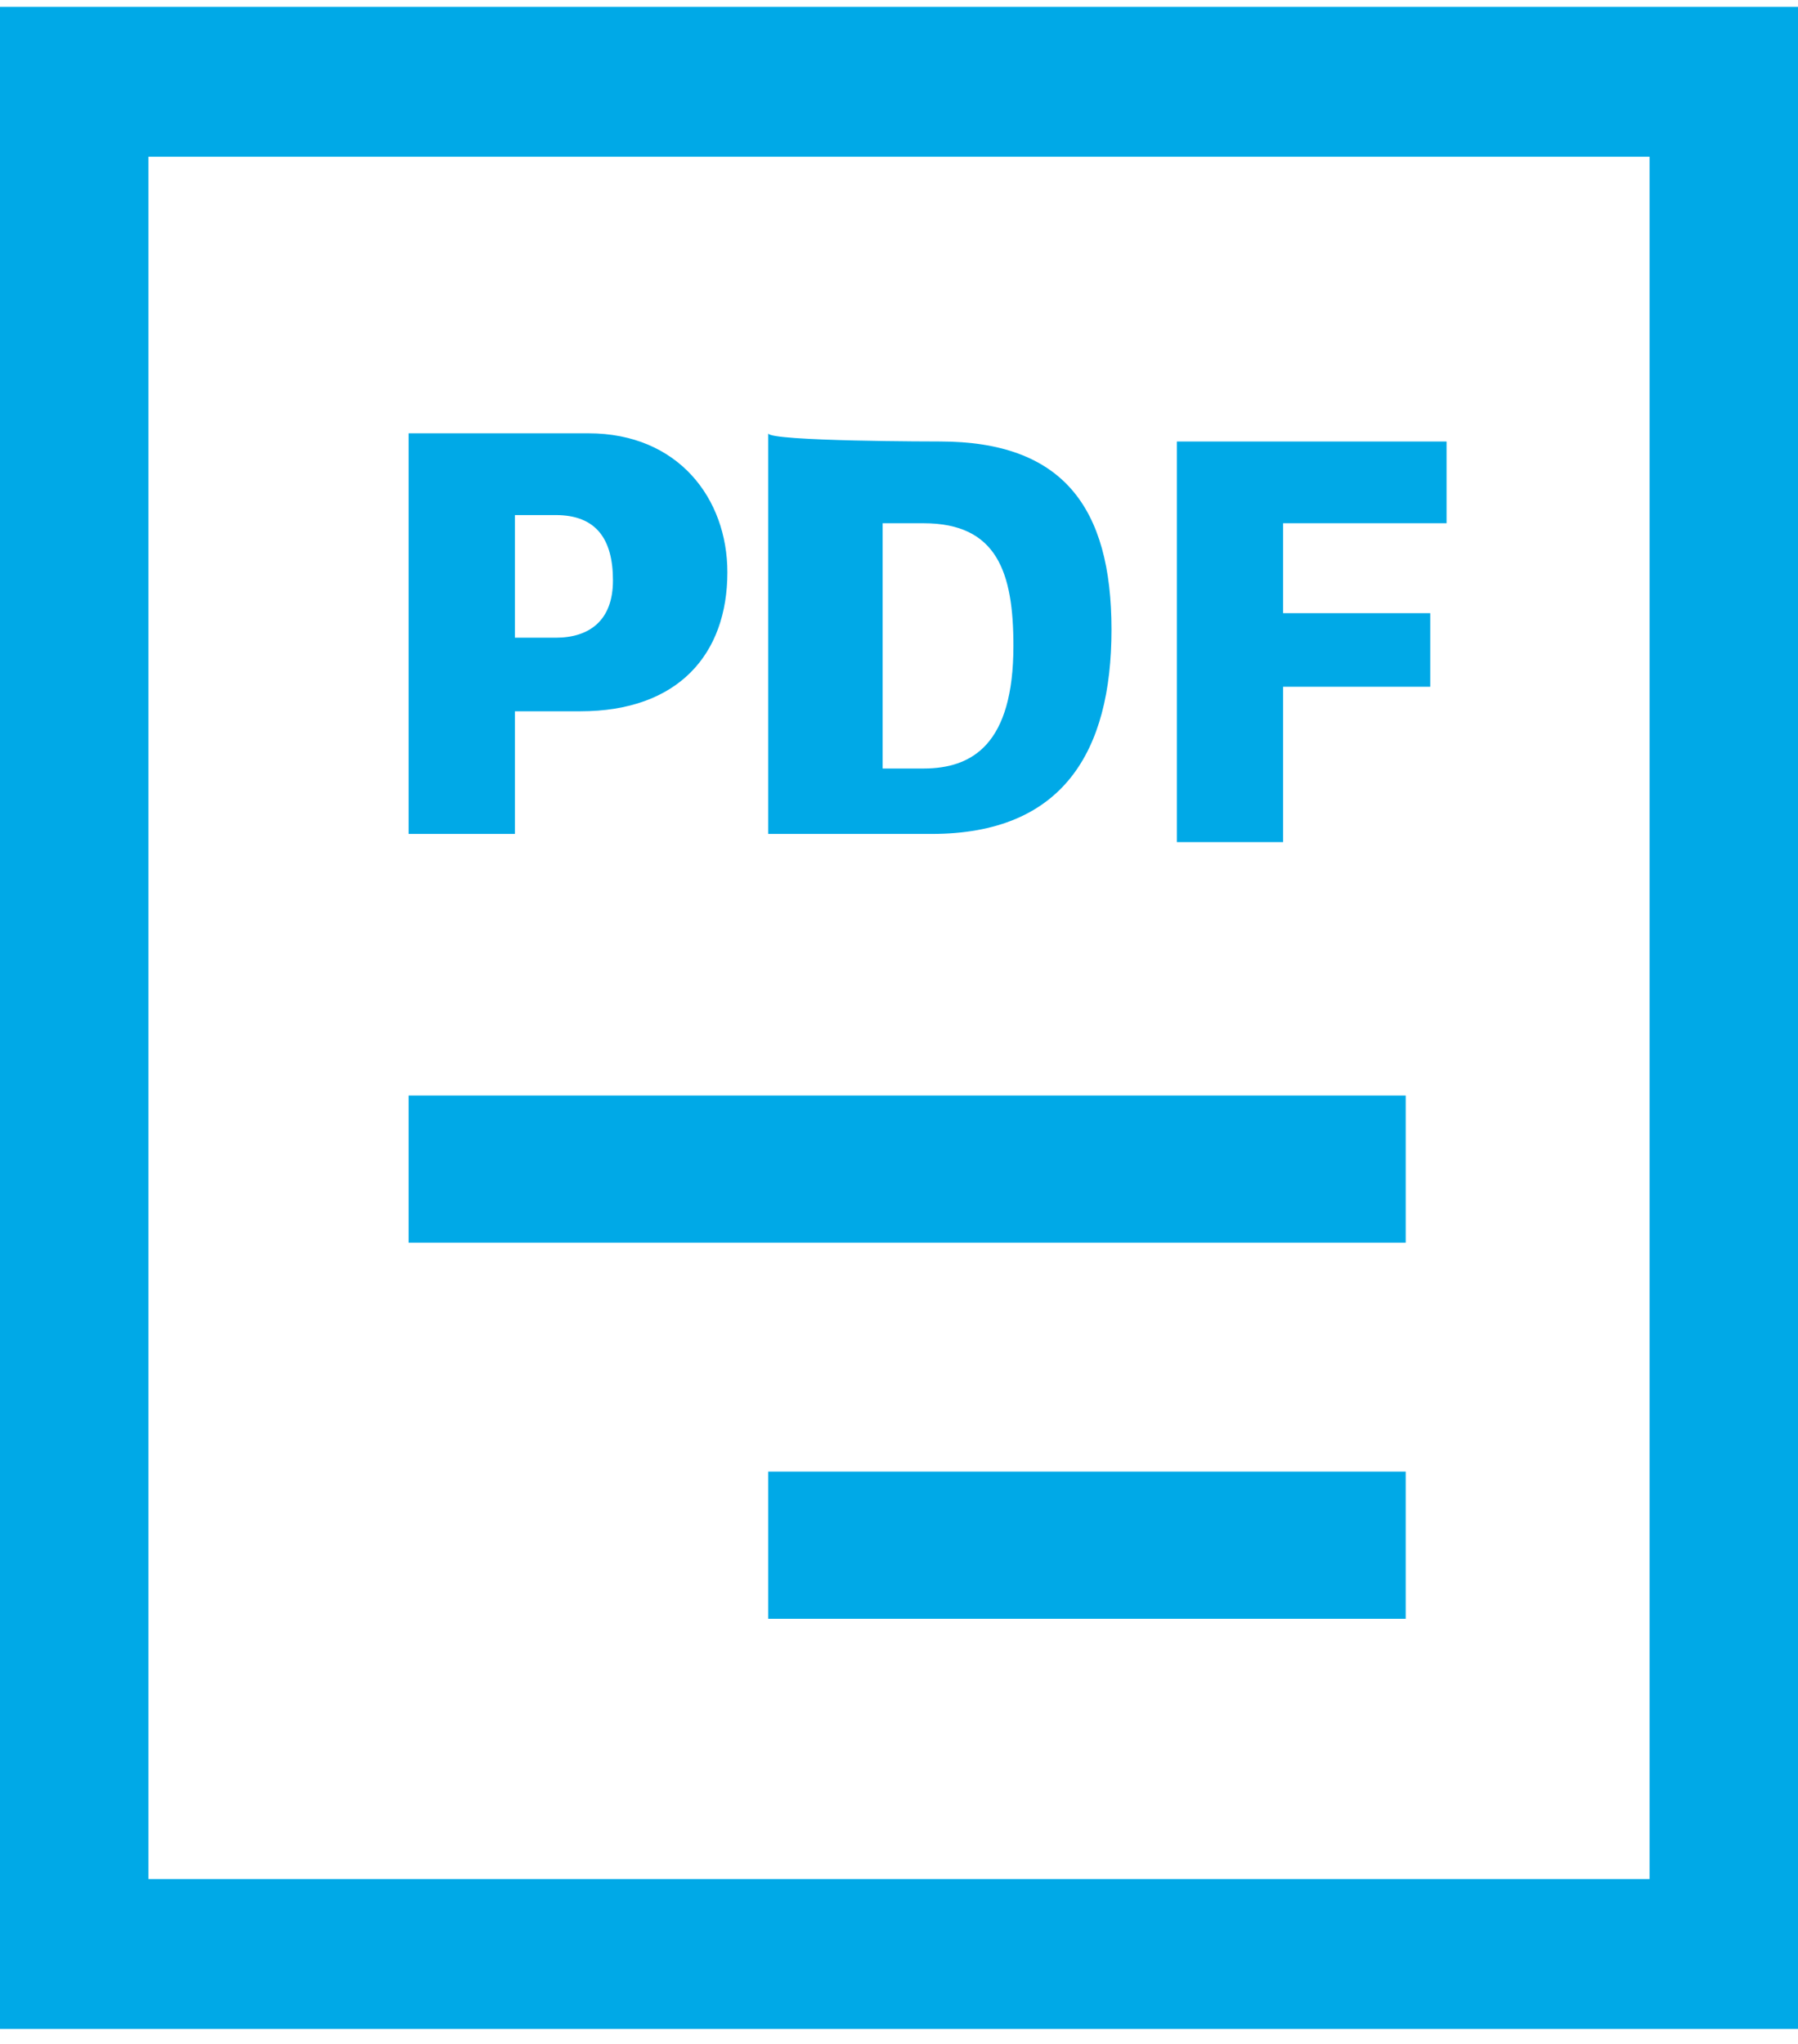
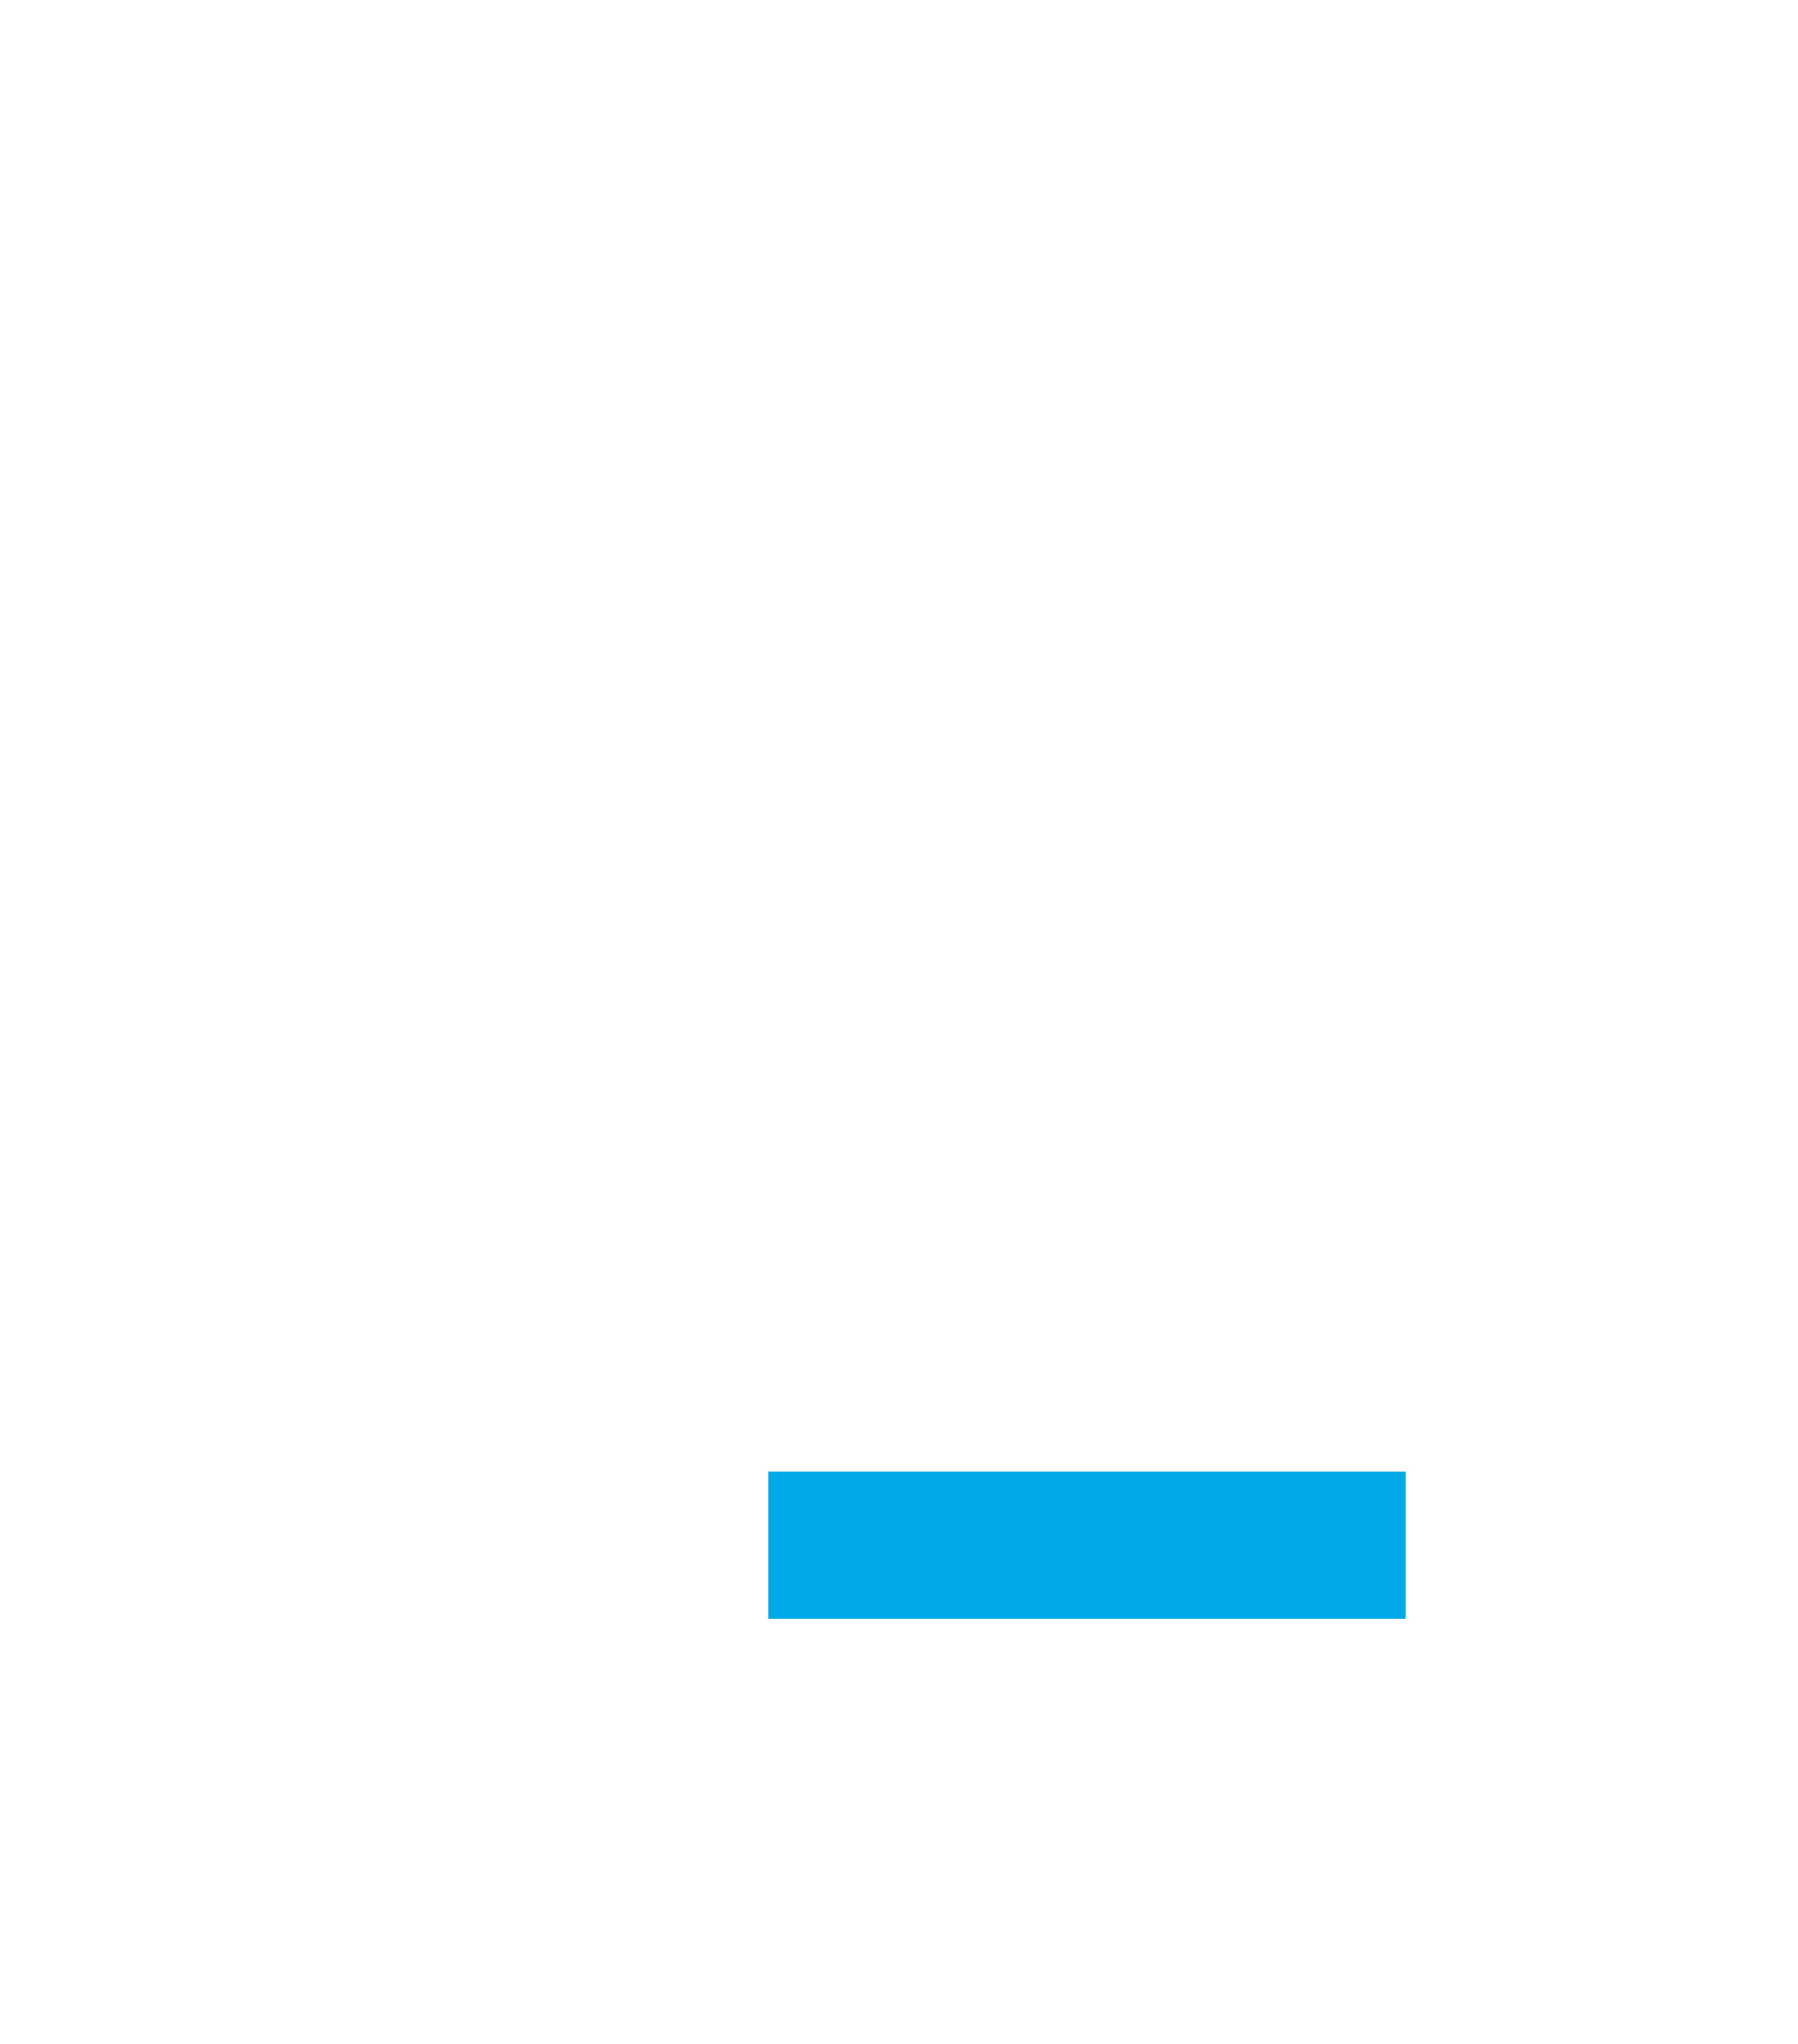
<svg xmlns="http://www.w3.org/2000/svg" version="1.1" id="Layer_1" x="0px" y="0px" viewBox="0 0 22 25" style="enable-background:new 0 0 22 25;" xml:space="preserve" width="22" height="25">
  <style type="text/css">
    .st0{fill:none;stroke:#00A9E7;stroke-width:1.833;stroke-miterlimit:3.667;}
    .st1{fill:#00A9E7;}
</style>
-   <rect x="0.9" y="1" class="st0" width="20.2" height="22.9" />
-   <path class="st1" d="M5,15.2h12.2v-1.8H5V15.2z" />
  <path class="st1" d="M9.4,19.8h7.8V18H9.4C9.4,18,9.4,19.8,9.4,19.8z" />
-   <path class="st1" d="M5,5.3v4.9h1.3V8.7h0.8C8.3,8.7,8.9,8,8.9,7c0-0.9-0.6-1.7-1.7-1.7L5,5.3L5,5.3z M6.3,6.3h0.5     c0.5,0,0.7,0.3,0.7,0.8S7.2,7.8,6.8,7.8H6.3V6.3z M9.4,5.3v4.9h2c1.6,0,2.2-1,2.2-2.5S13,5.4,11.5,5.4C11.5,5.4,9.4,5.4,9.4,5.3z      M10.8,6.4h0.5c0.9,0,1.1,0.6,1.1,1.5c0,1.2-0.5,1.5-1.1,1.5h-0.5V6.4z M15.7,10.2V8.4h1.8V7.5h-1.8V6.4h2v-1h-3.3v4.9H15.7z" />
</svg>